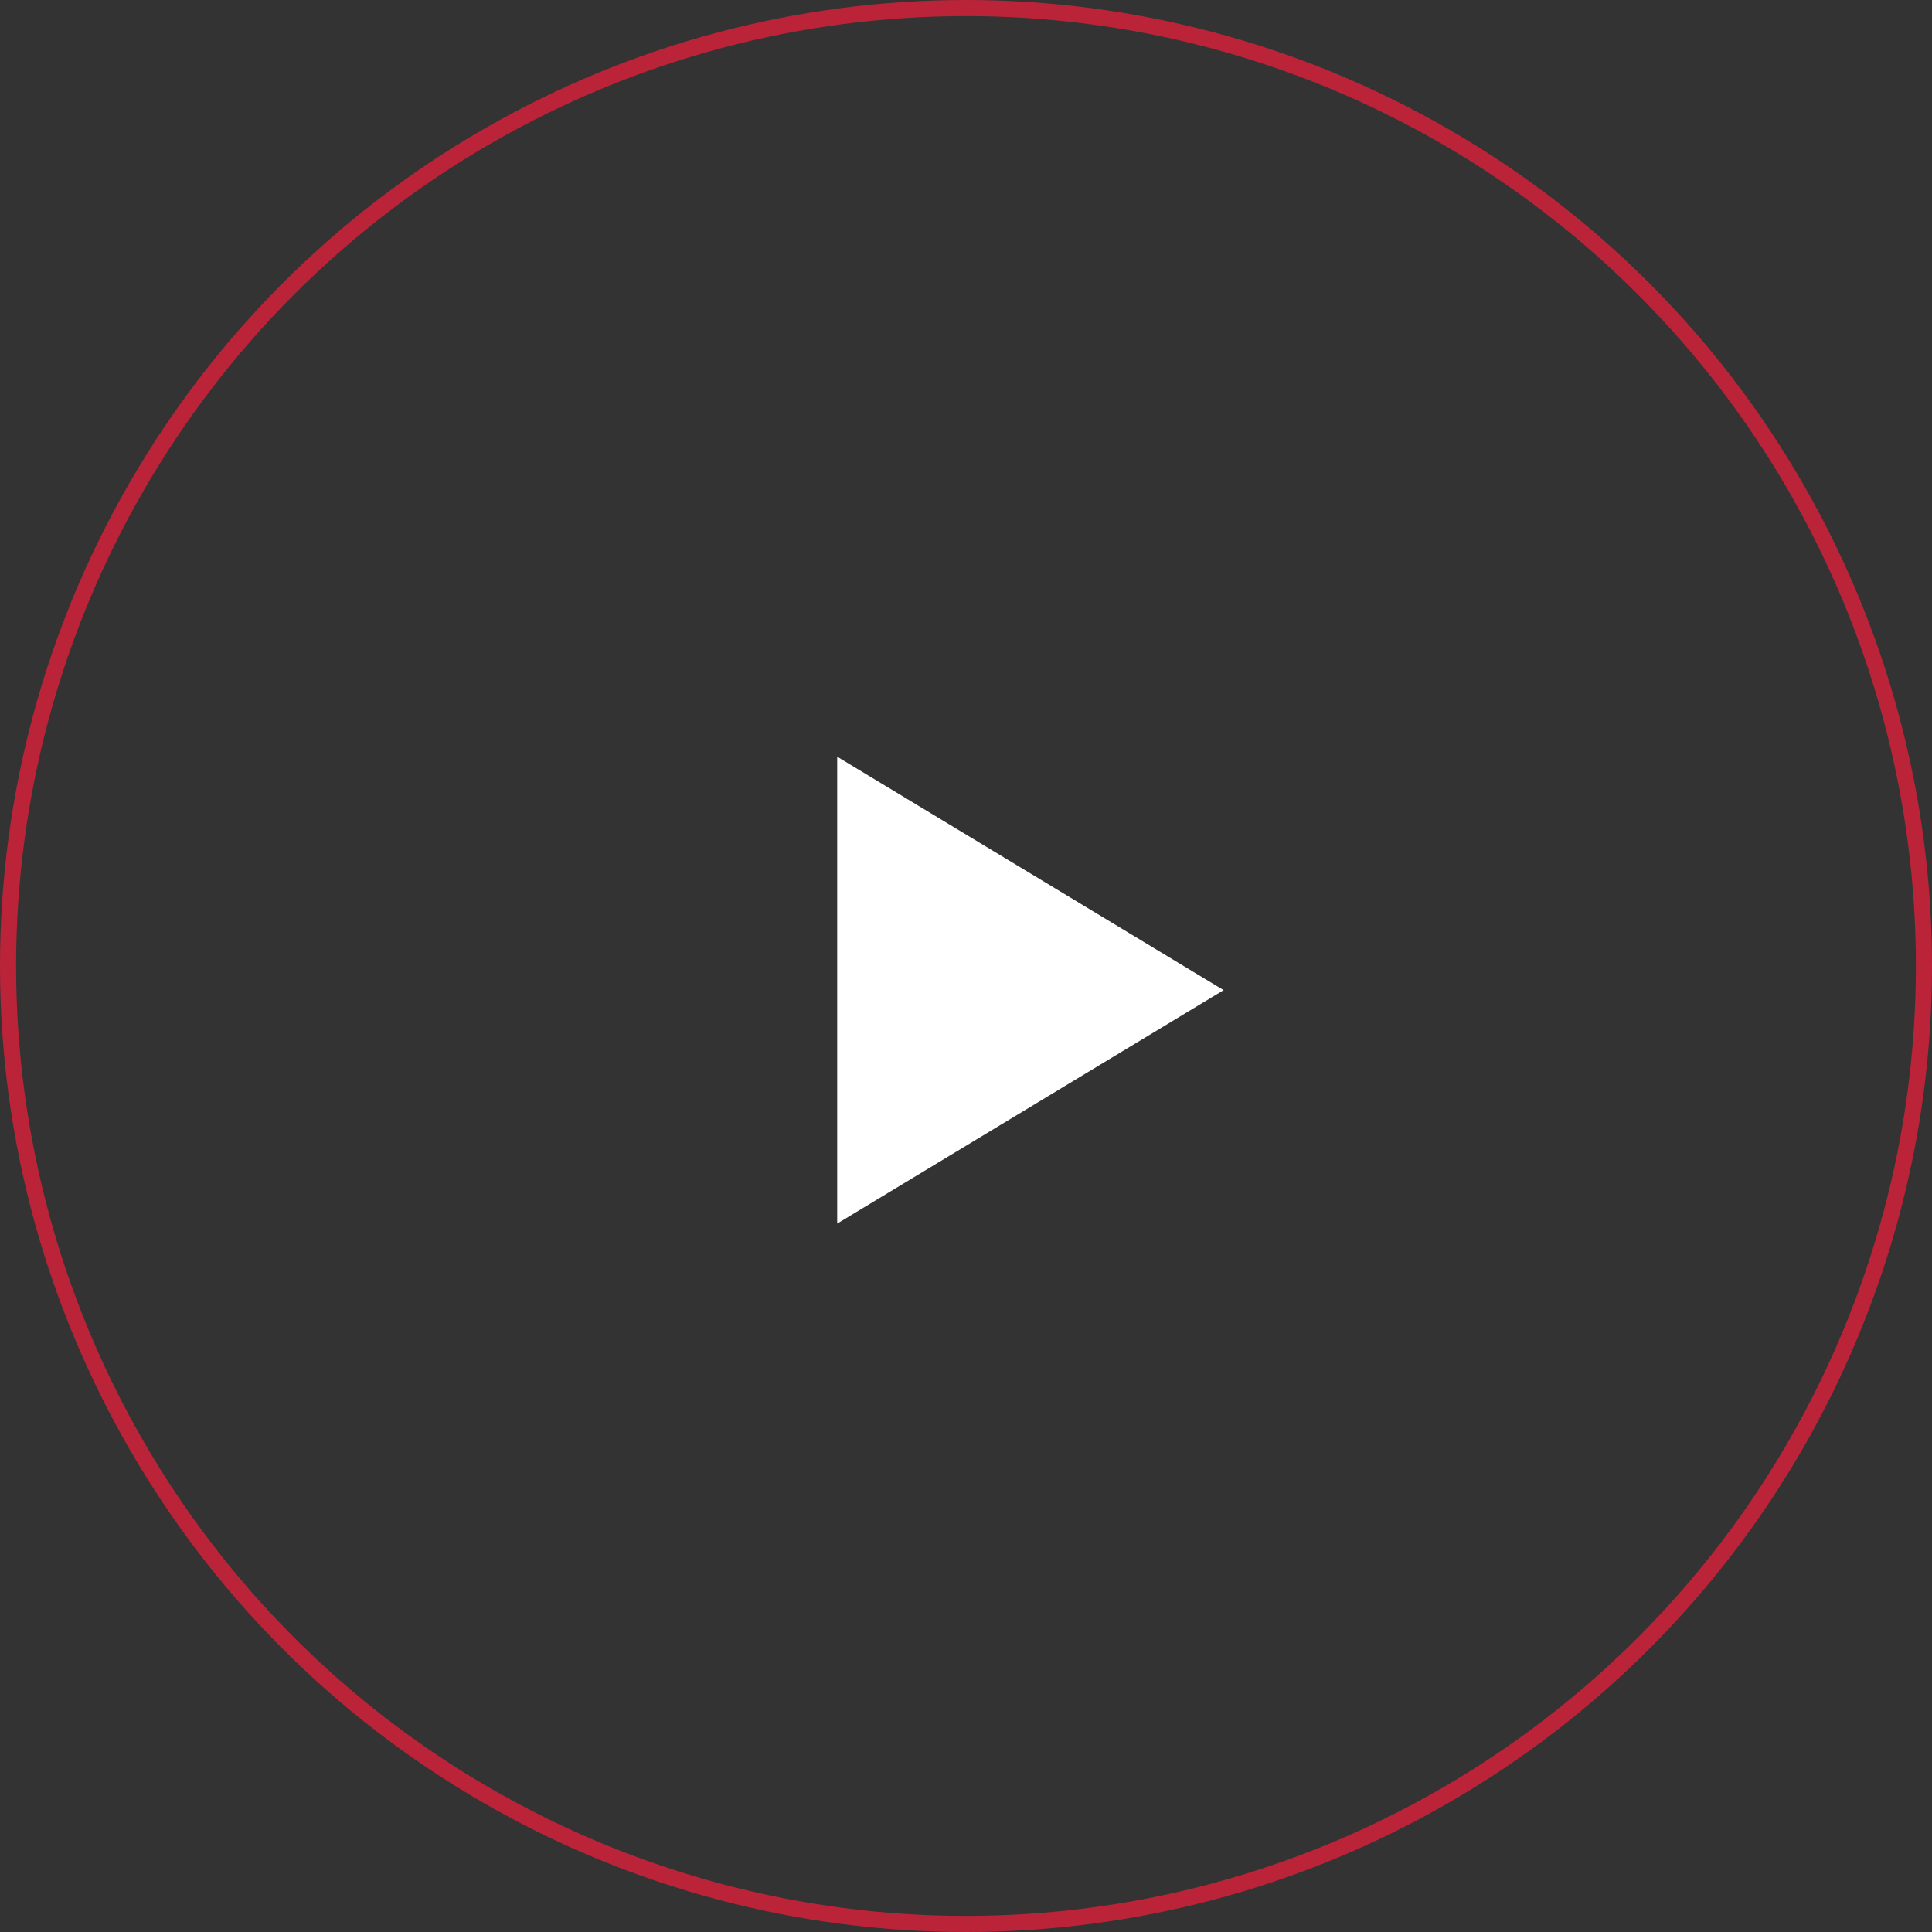
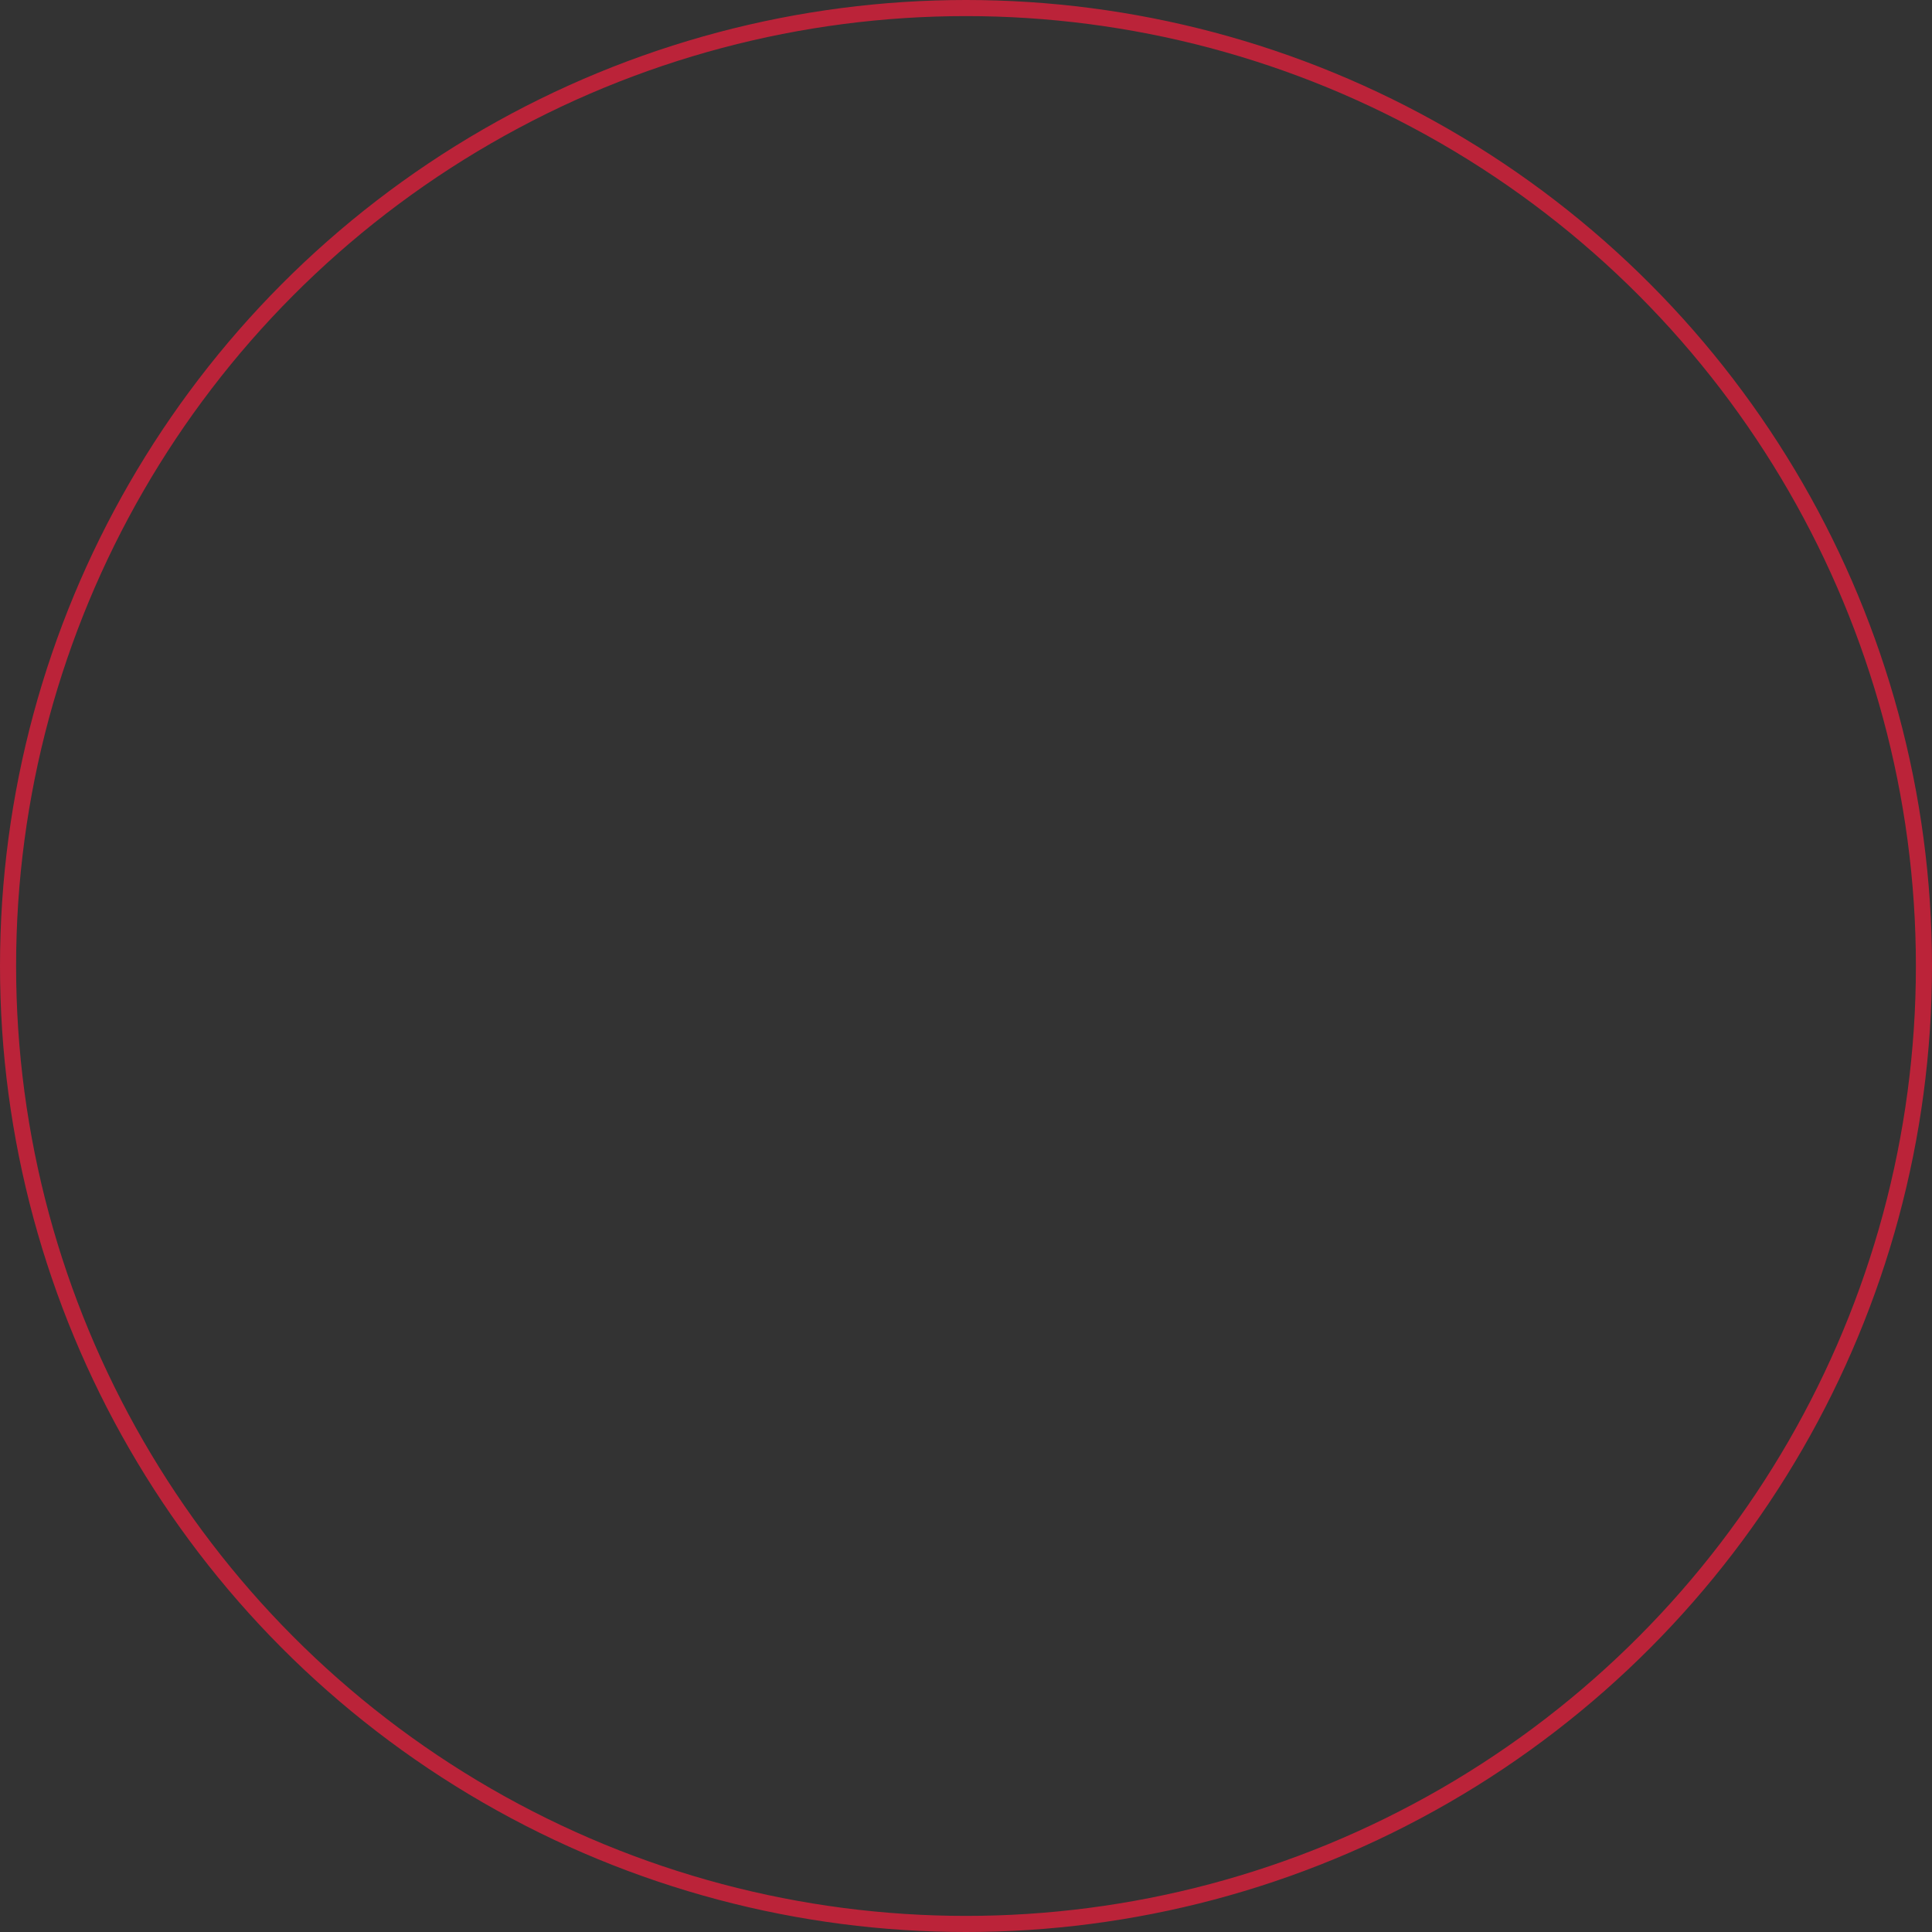
<svg xmlns="http://www.w3.org/2000/svg" width="120" height="120" viewBox="0 0 120 120" fill="none">
  <rect x="0" y="0" width="120" height="120" fill="#333333" stroke="none" />
  <circle cx="60" cy="60" r="59.5" stroke="#BB2339" />
-   <path d="M76 61.5L52 76V47L76 61.5Z" fill="white" />
</svg>